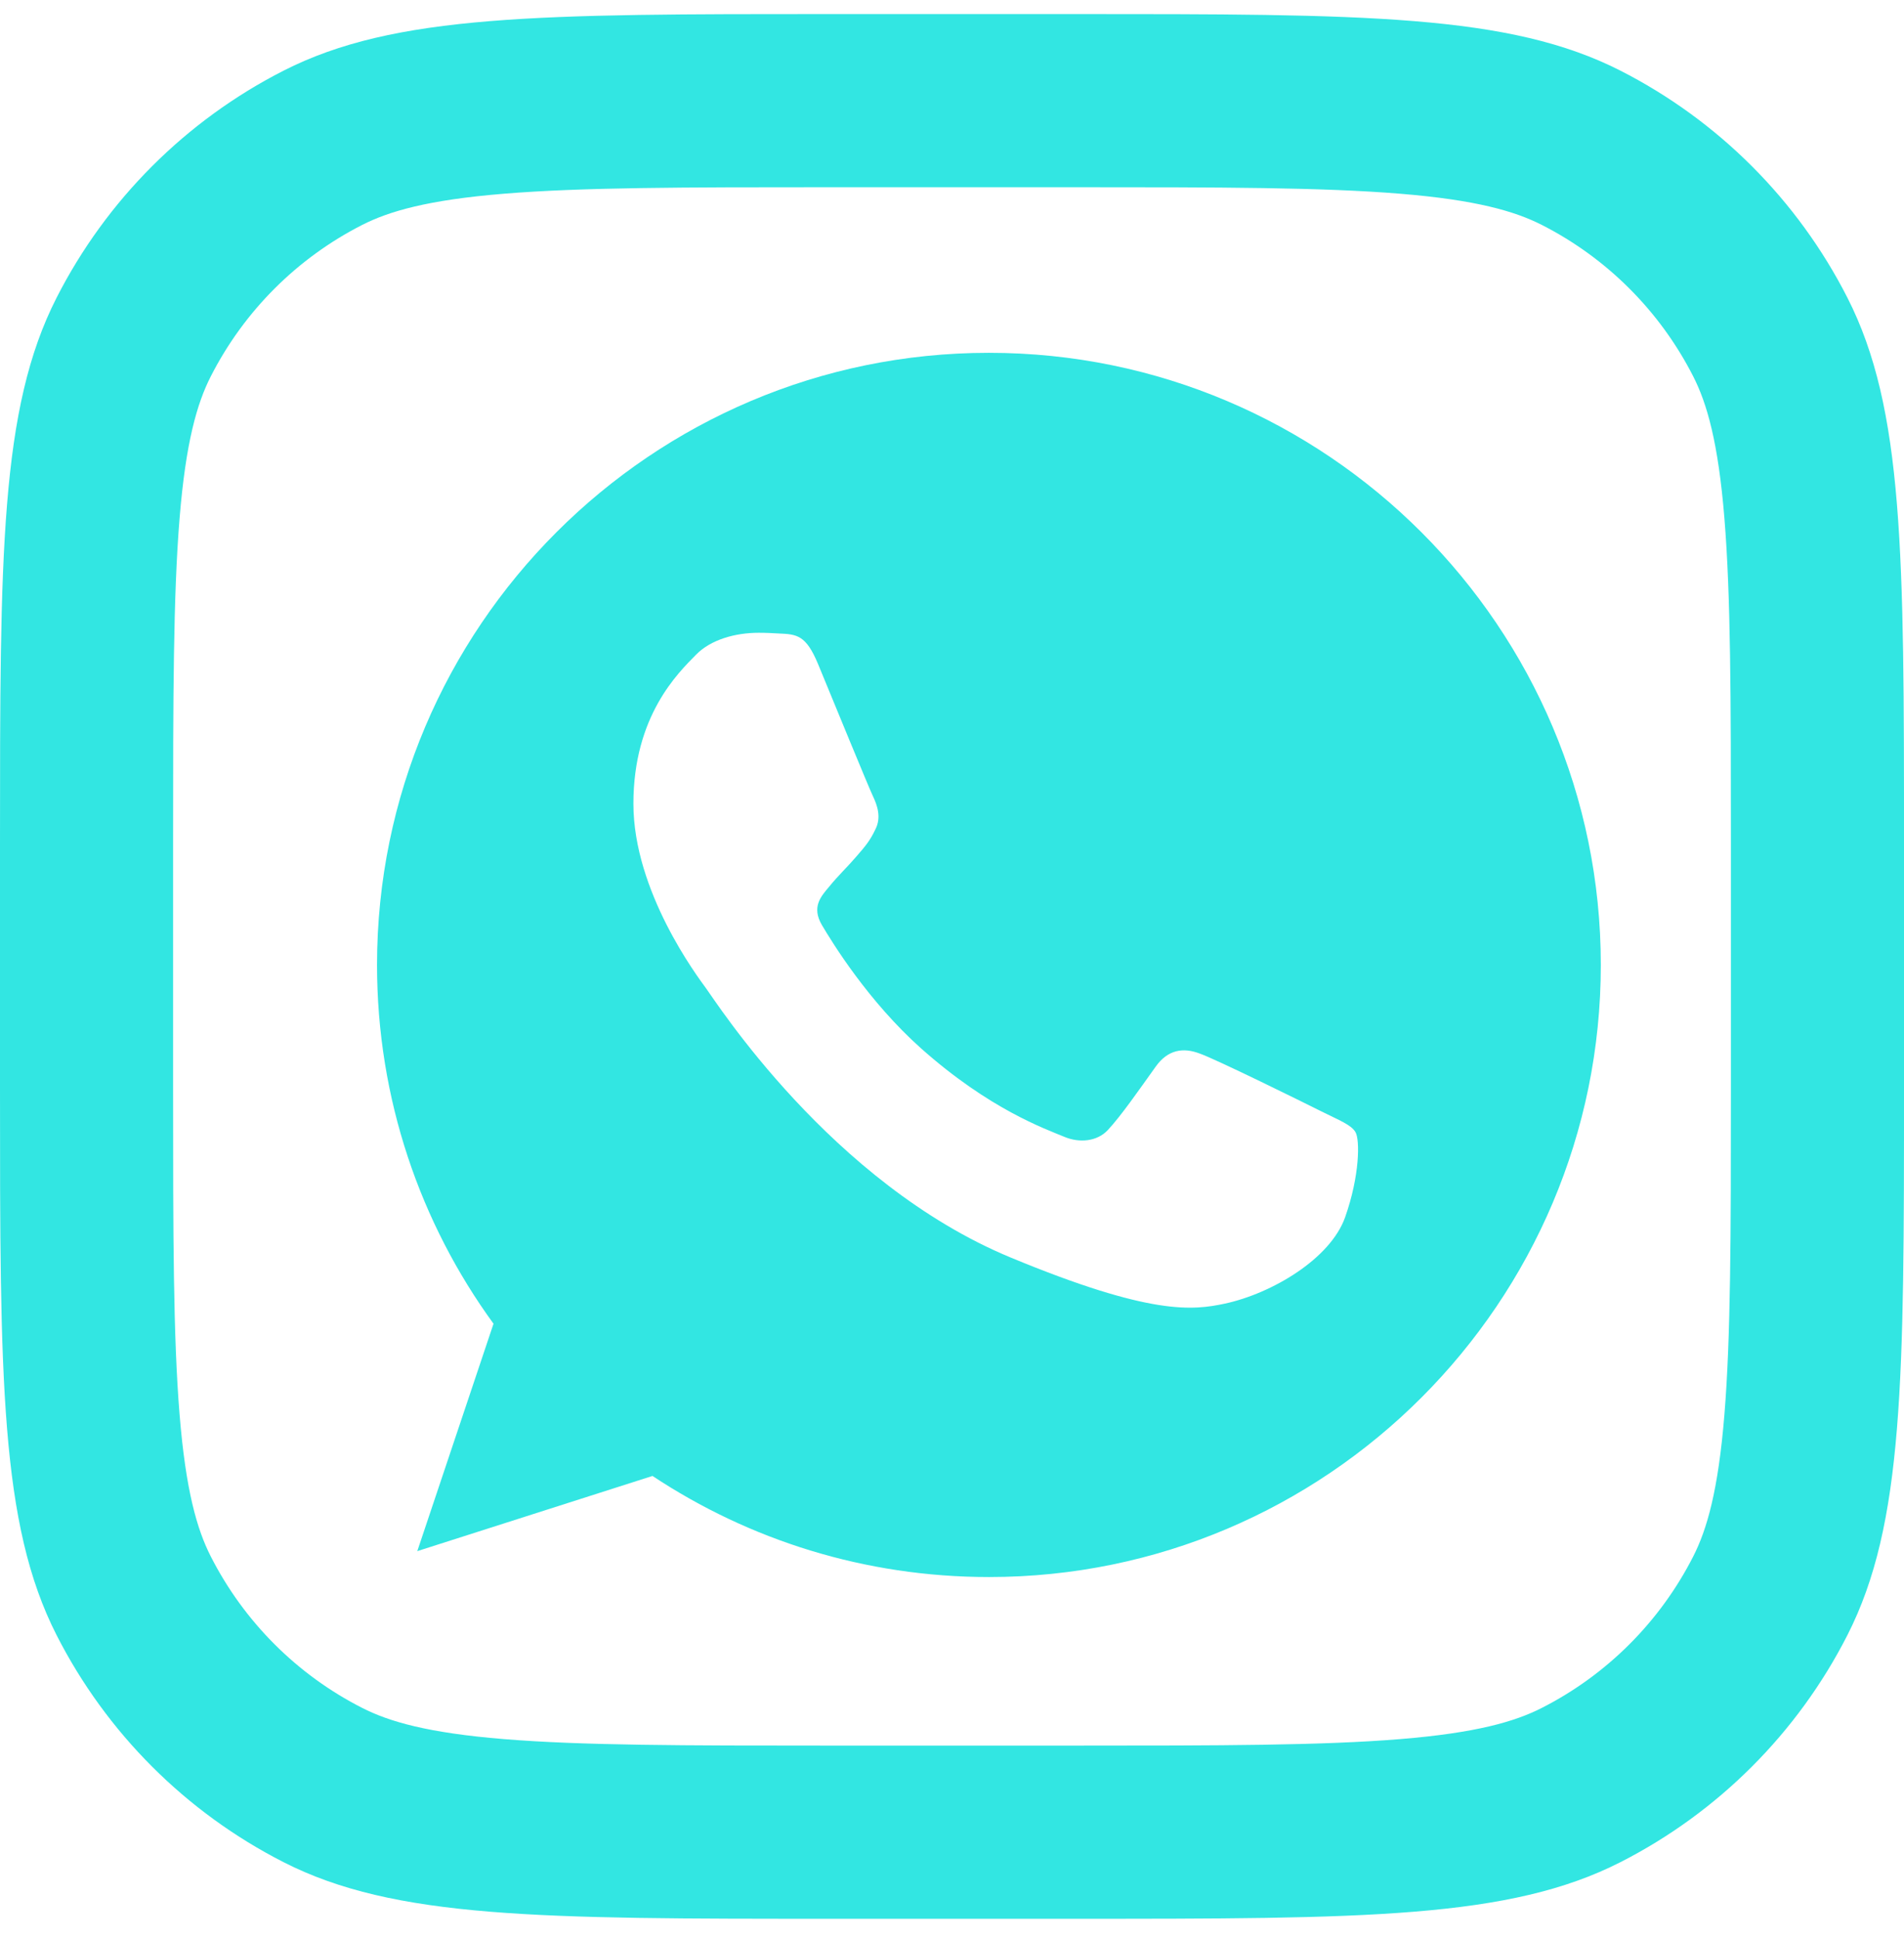
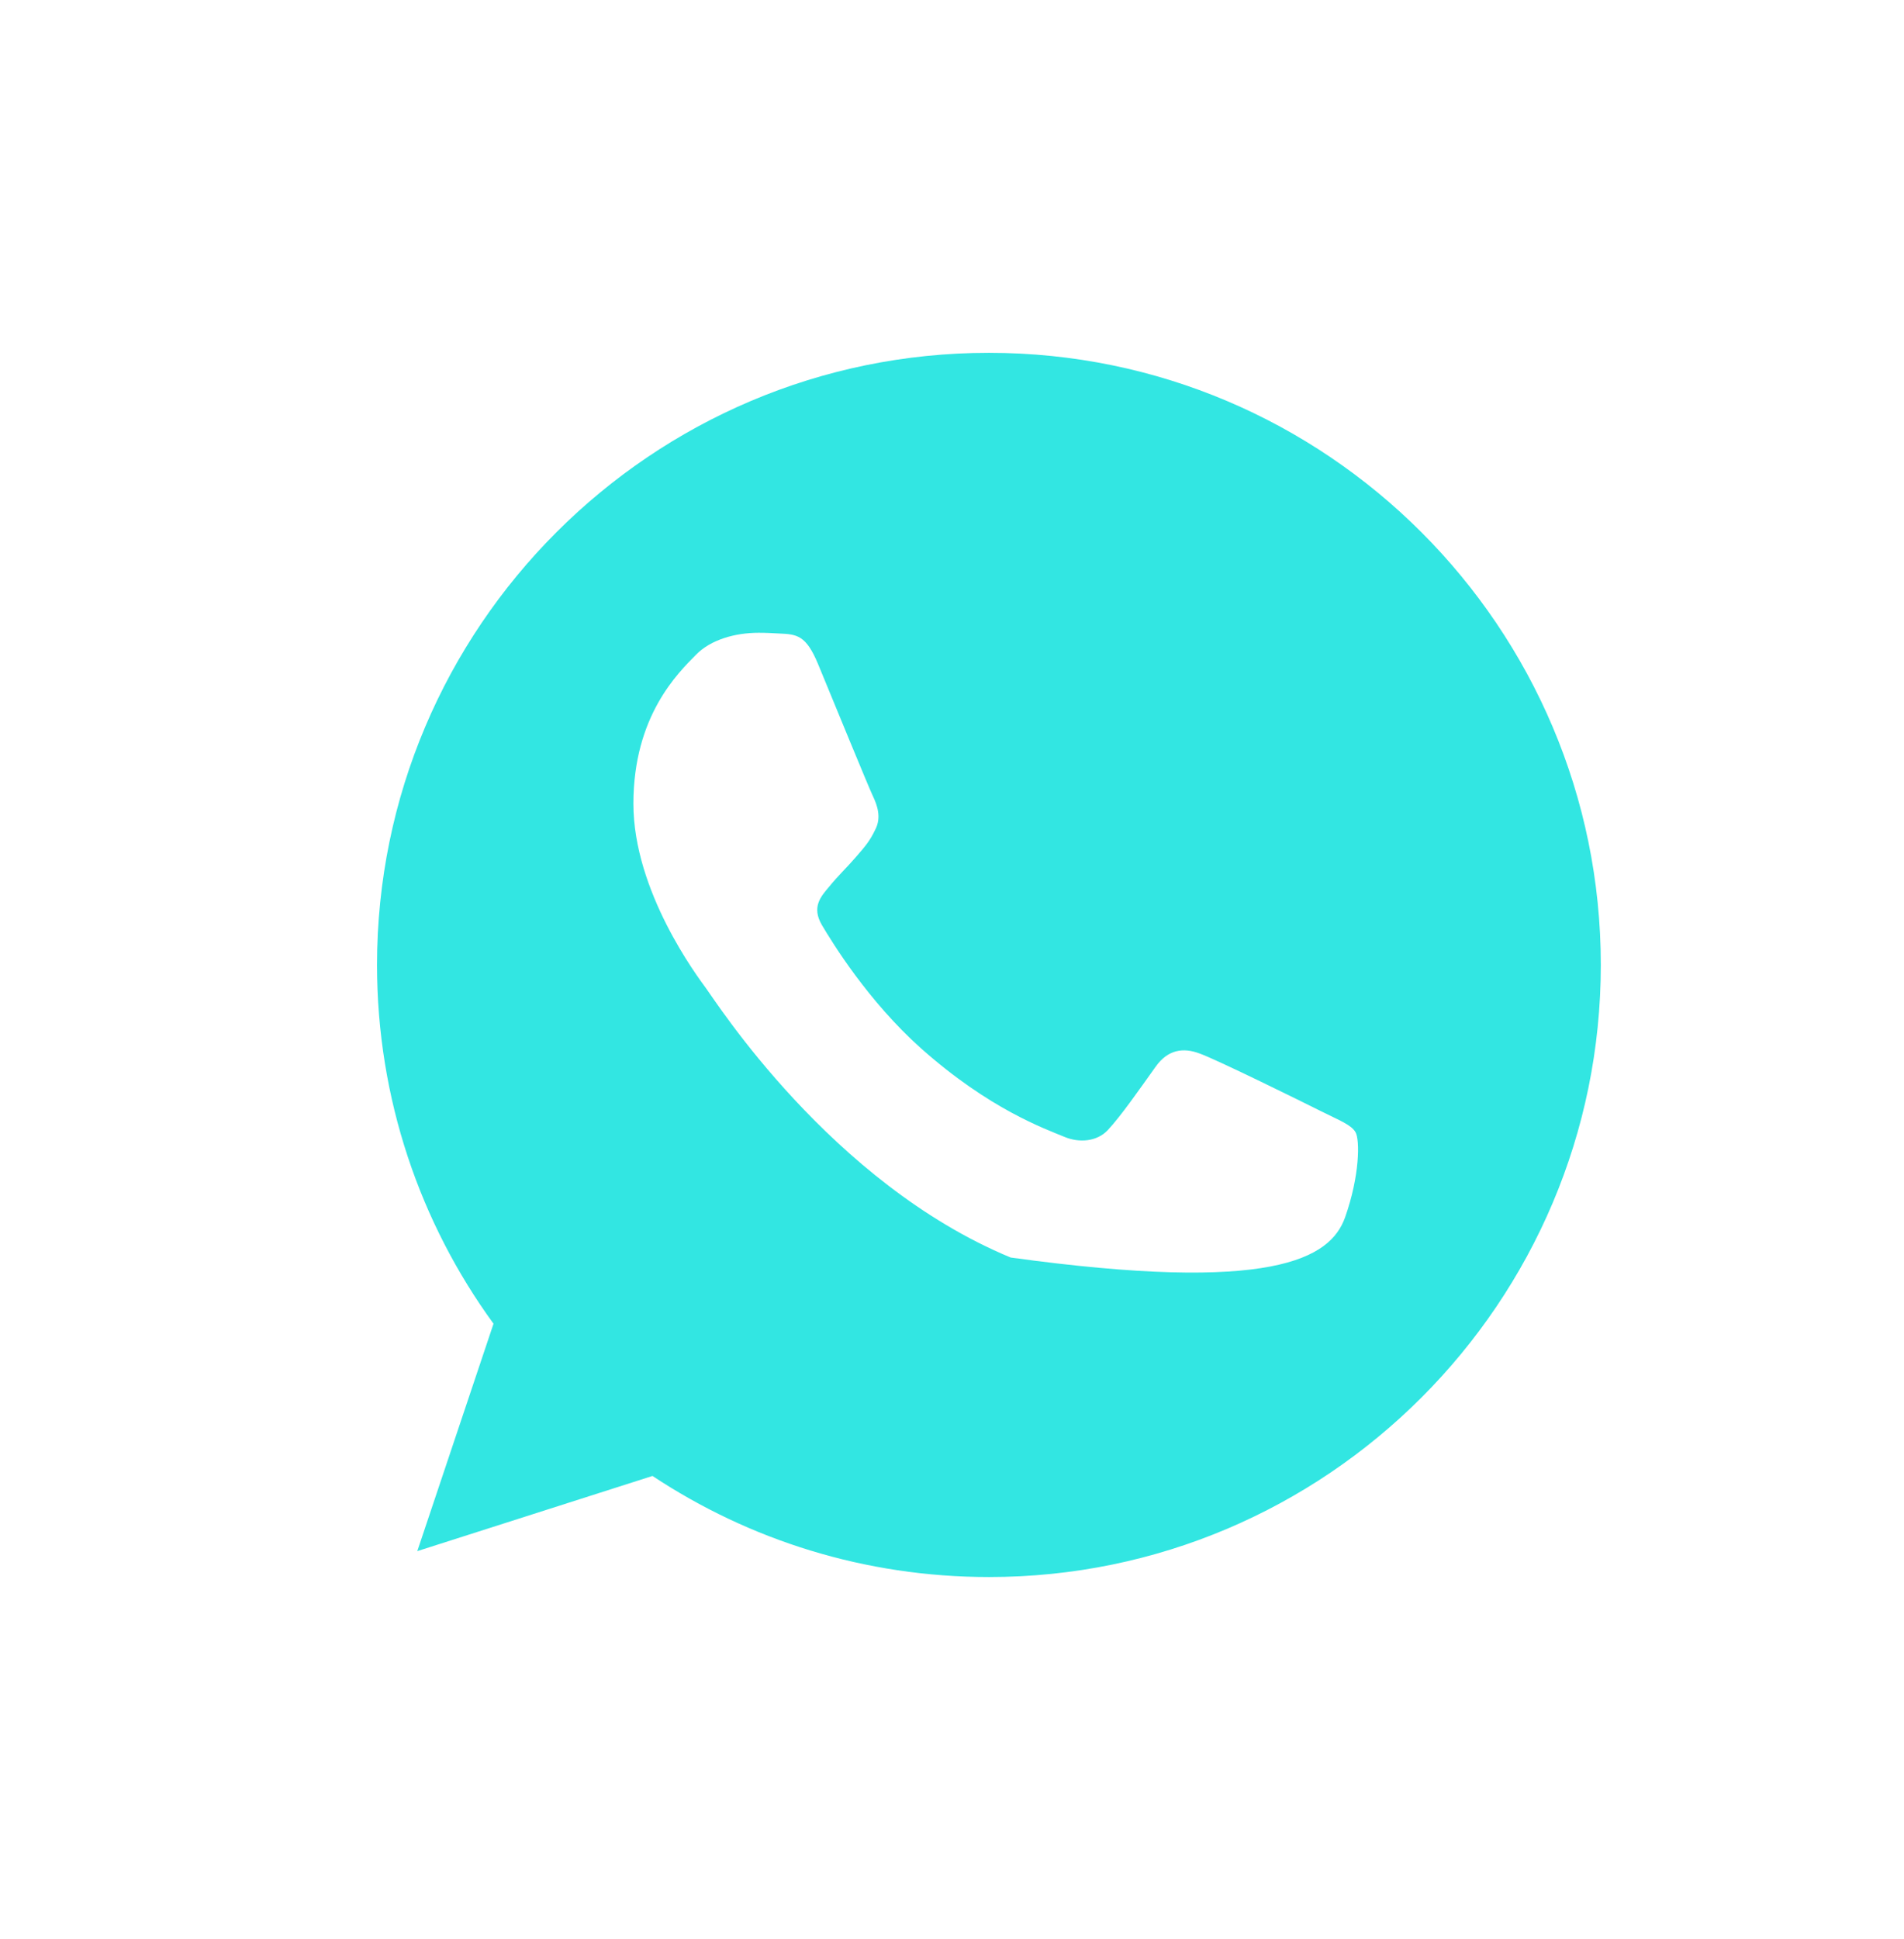
<svg xmlns="http://www.w3.org/2000/svg" width="55" height="56" viewBox="0 0 55 56" fill="none">
-   <path fill-rule="evenodd" clip-rule="evenodd" d="M28.561 10.188C18.817 10.188 10.891 18.116 10.891 27.863C10.891 31.728 12.137 35.313 14.256 38.223L12.054 44.79L18.848 42.619C21.642 44.468 24.977 45.538 28.571 45.538C38.316 45.538 46.242 37.61 46.242 27.863C46.242 18.116 38.316 10.188 28.571 10.188L28.561 10.188ZM23.627 19.166C23.284 18.345 23.024 18.314 22.505 18.293C22.328 18.282 22.131 18.272 21.913 18.272C21.237 18.272 20.531 18.47 20.105 18.906C19.585 19.436 18.297 20.672 18.297 23.208C18.297 25.743 20.146 28.196 20.396 28.539C20.655 28.881 24 34.16 29.195 36.312C33.256 37.995 34.462 37.839 35.386 37.642C36.736 37.351 38.43 36.353 38.856 35.148C39.282 33.942 39.282 32.913 39.157 32.695C39.032 32.477 38.689 32.352 38.17 32.092C37.651 31.832 35.126 30.585 34.648 30.419C34.181 30.243 33.734 30.305 33.381 30.804C32.883 31.5 32.394 32.207 32 32.633C31.688 32.965 31.178 33.007 30.753 32.83C30.181 32.592 28.582 32.03 26.608 30.274C25.081 28.913 24.042 27.219 23.741 26.71C23.439 26.191 23.71 25.889 23.948 25.608C24.208 25.286 24.457 25.058 24.717 24.756C24.977 24.455 25.122 24.299 25.288 23.946C25.465 23.603 25.34 23.25 25.216 22.99C25.091 22.73 24.052 20.194 23.627 19.166Z" fill="#32E6E2" />
-   <path fill-rule="evenodd" clip-rule="evenodd" d="M1.635 8.596C0 11.805 0 16.006 0 24.406V31.406C0 39.807 0 44.008 1.635 47.216C3.073 50.038 5.368 52.333 8.19 53.771C11.399 55.406 15.599 55.406 24 55.406H31C39.401 55.406 43.601 55.406 46.81 53.771C49.632 52.333 51.927 50.038 53.365 47.216C55 44.008 55 39.807 55 31.406V24.406C55 16.006 55 11.805 53.365 8.596C51.927 5.774 49.632 3.479 46.81 2.041C43.601 0.406 39.401 0.406 31 0.406H24C15.599 0.406 11.399 0.406 8.19 2.041C5.368 3.479 3.073 5.774 1.635 8.596ZM31 5.406H24C19.717 5.406 16.806 5.41 14.555 5.594C12.363 5.773 11.242 6.098 10.46 6.496C8.578 7.455 7.049 8.985 6.09 10.866C5.691 11.648 5.367 12.769 5.188 14.961C5.004 17.212 5 20.123 5 24.406V31.406C5 35.689 5.004 38.6 5.188 40.851C5.367 43.043 5.691 44.164 6.09 44.946C7.049 46.828 8.578 48.358 10.46 49.316C11.242 49.715 12.363 50.039 14.555 50.218C16.806 50.402 19.717 50.406 24 50.406H31C35.283 50.406 38.194 50.402 40.445 50.218C42.637 50.039 43.758 49.715 44.54 49.316C46.422 48.358 47.951 46.828 48.91 44.946C49.309 44.164 49.633 43.043 49.812 40.851C49.996 38.6 50 35.689 50 31.406V24.406C50 20.123 49.996 17.212 49.812 14.961C49.633 12.769 49.309 11.648 48.91 10.866C47.951 8.985 46.422 7.455 44.54 6.496C43.758 6.098 42.637 5.773 40.445 5.594C38.194 5.41 35.283 5.406 31 5.406Z" fill="#32E6E2" />
+   <path fill-rule="evenodd" clip-rule="evenodd" d="M28.561 10.188C18.817 10.188 10.891 18.116 10.891 27.863C10.891 31.728 12.137 35.313 14.256 38.223L12.054 44.79L18.848 42.619C21.642 44.468 24.977 45.538 28.571 45.538C38.316 45.538 46.242 37.61 46.242 27.863C46.242 18.116 38.316 10.188 28.571 10.188L28.561 10.188ZM23.627 19.166C23.284 18.345 23.024 18.314 22.505 18.293C22.328 18.282 22.131 18.272 21.913 18.272C21.237 18.272 20.531 18.47 20.105 18.906C19.585 19.436 18.297 20.672 18.297 23.208C18.297 25.743 20.146 28.196 20.396 28.539C20.655 28.881 24 34.16 29.195 36.312C36.736 37.351 38.43 36.353 38.856 35.148C39.282 33.942 39.282 32.913 39.157 32.695C39.032 32.477 38.689 32.352 38.17 32.092C37.651 31.832 35.126 30.585 34.648 30.419C34.181 30.243 33.734 30.305 33.381 30.804C32.883 31.5 32.394 32.207 32 32.633C31.688 32.965 31.178 33.007 30.753 32.83C30.181 32.592 28.582 32.03 26.608 30.274C25.081 28.913 24.042 27.219 23.741 26.71C23.439 26.191 23.71 25.889 23.948 25.608C24.208 25.286 24.457 25.058 24.717 24.756C24.977 24.455 25.122 24.299 25.288 23.946C25.465 23.603 25.34 23.25 25.216 22.99C25.091 22.73 24.052 20.194 23.627 19.166Z" fill="#32E6E2" />
</svg>